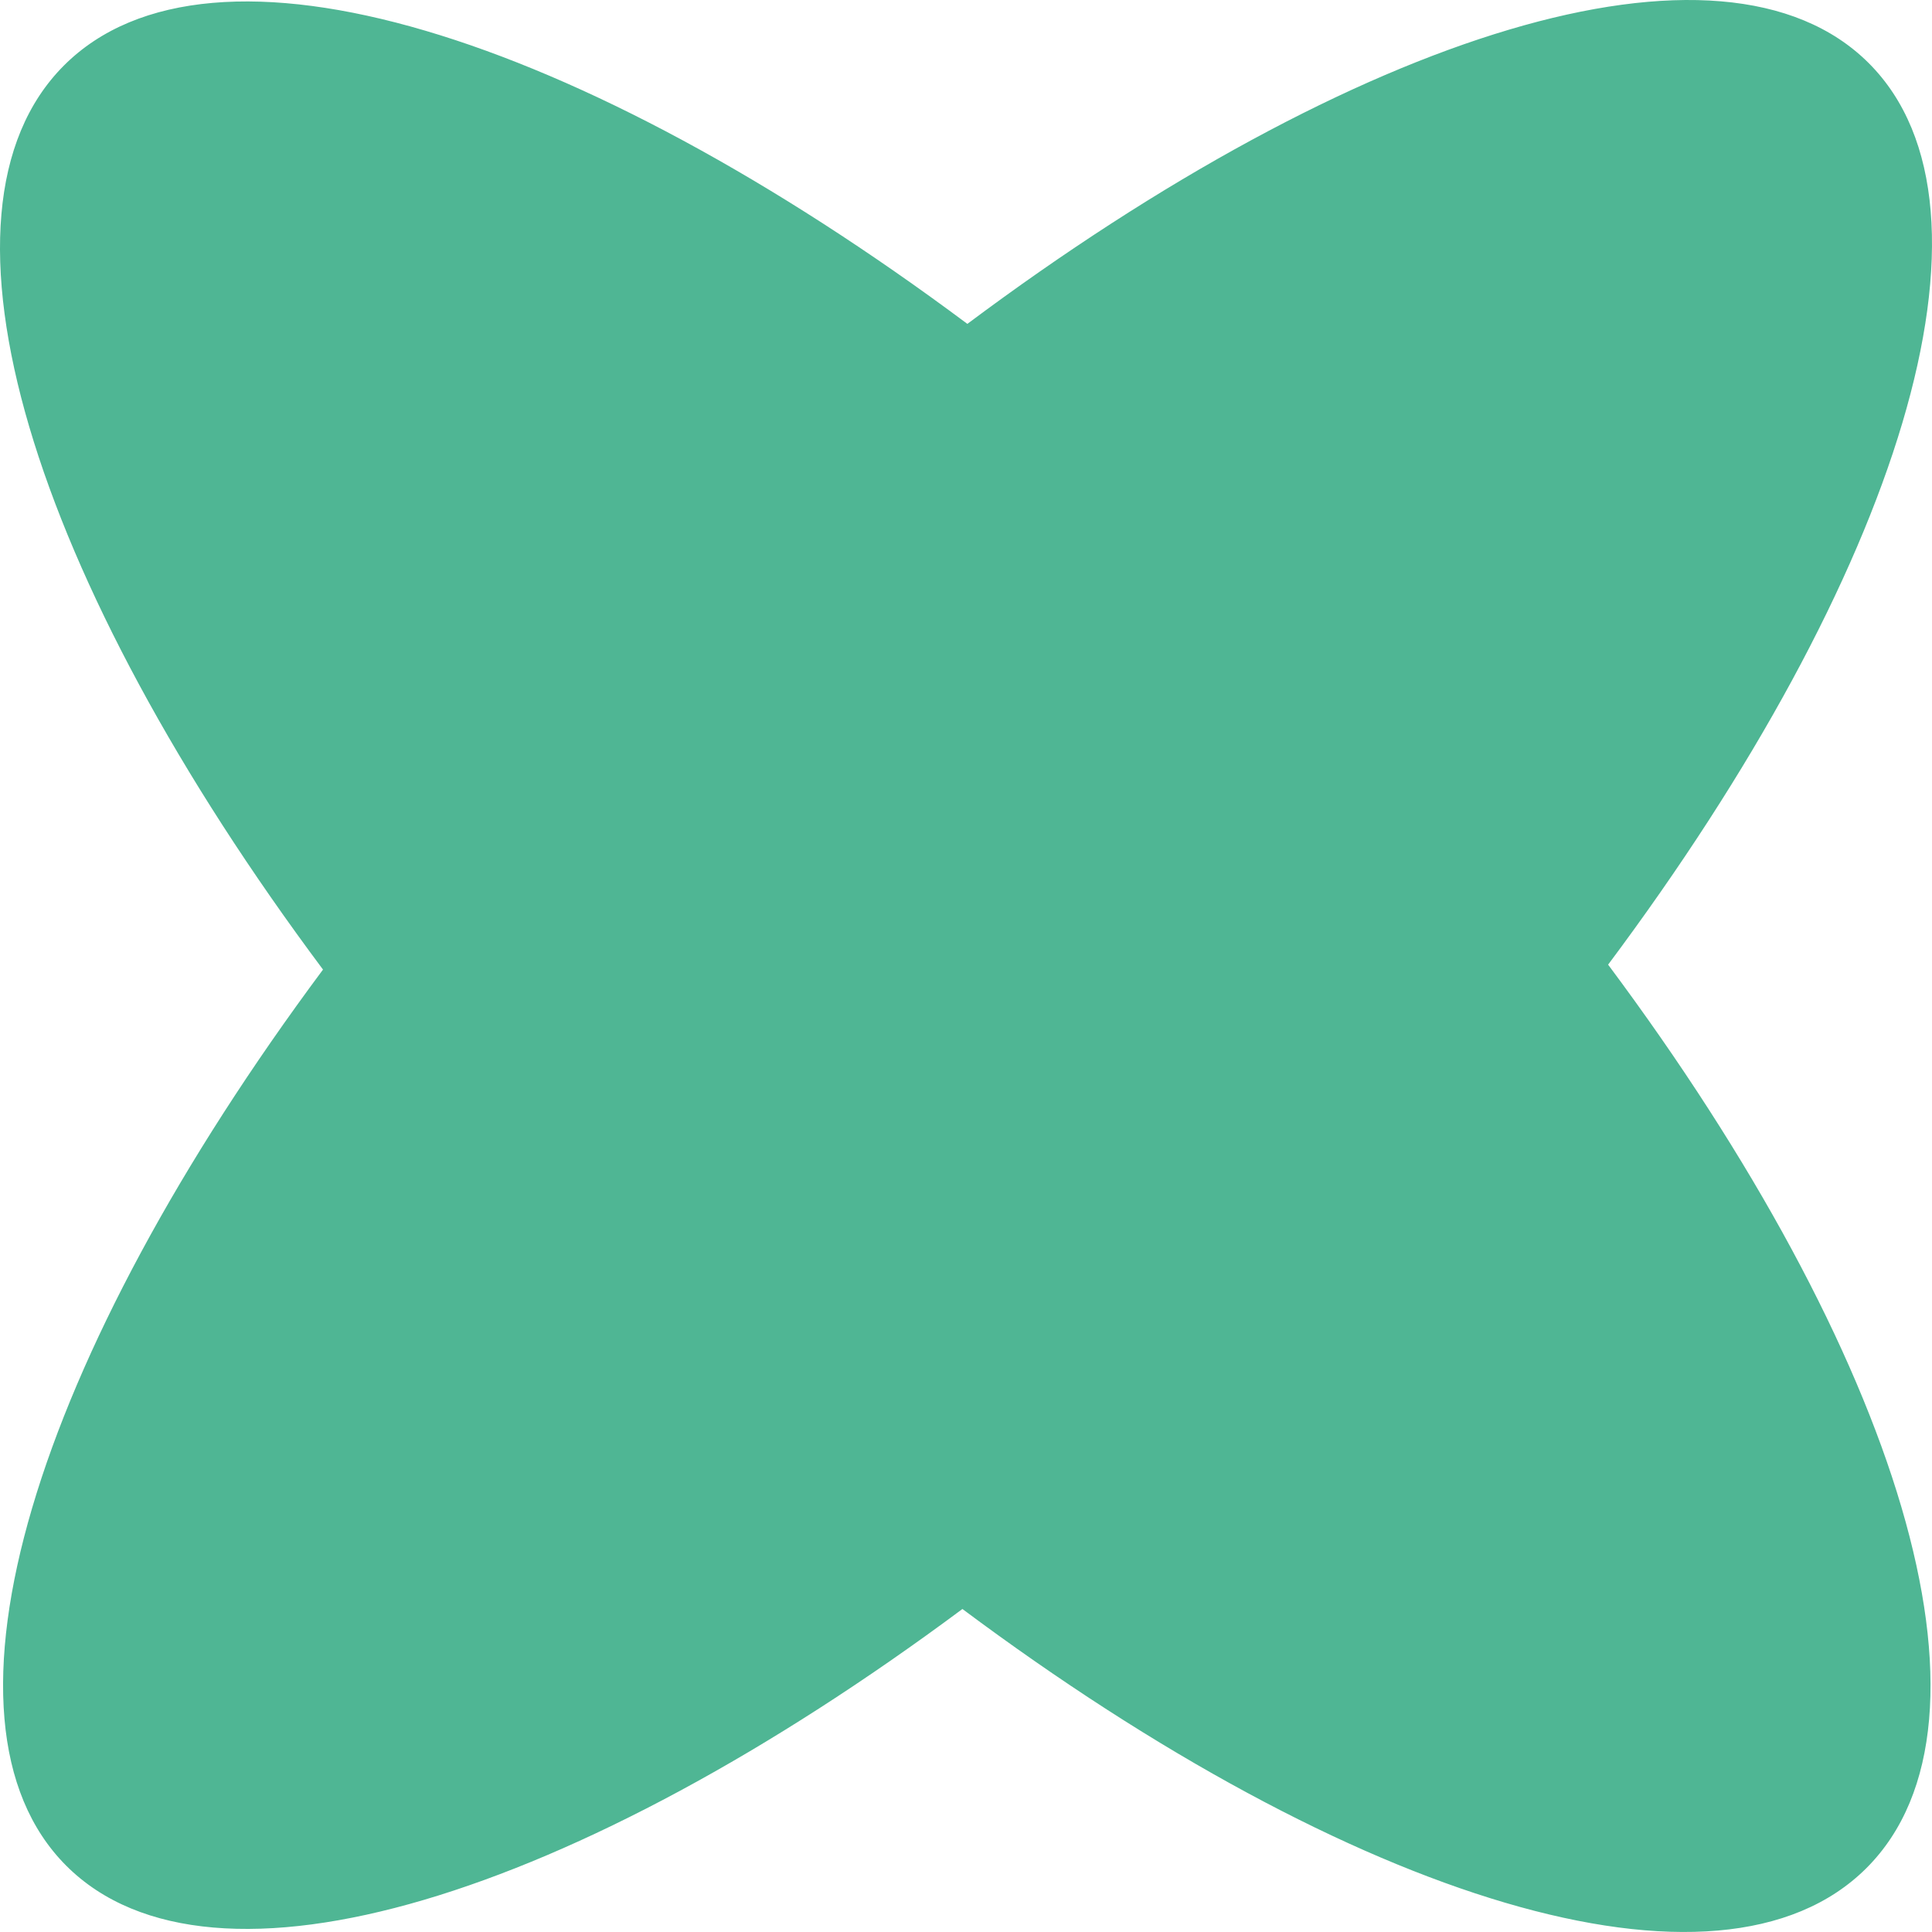
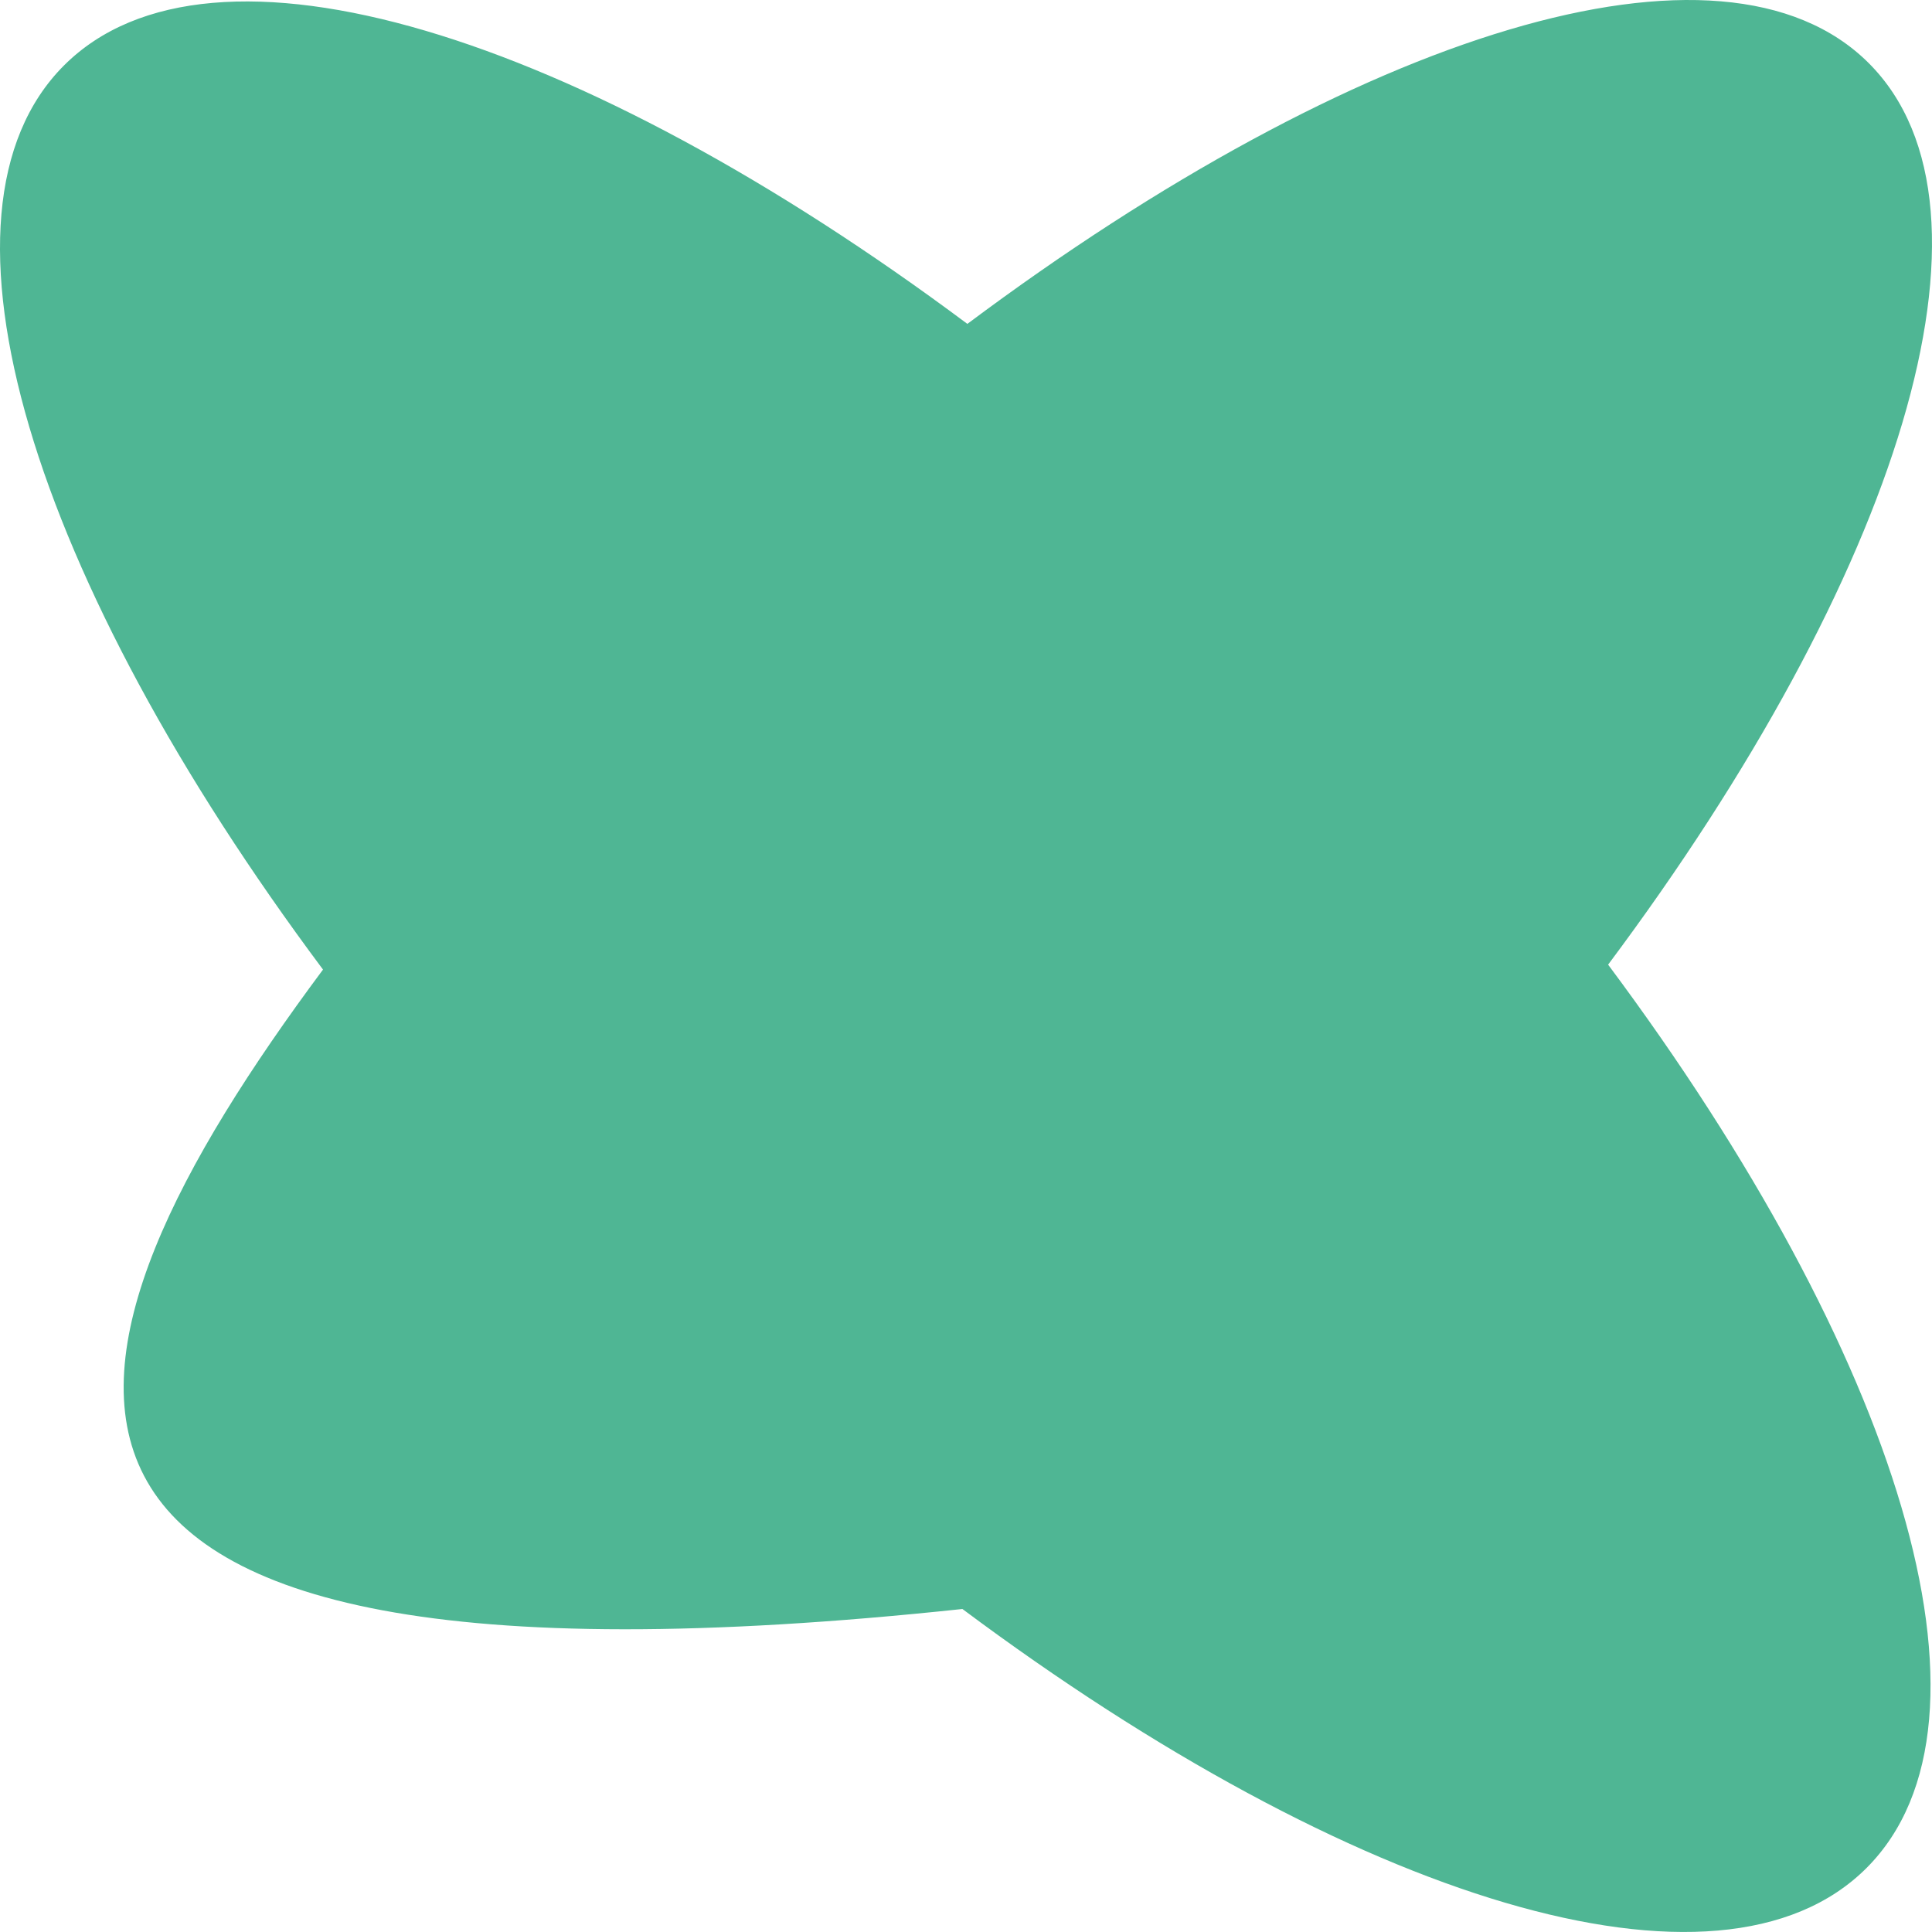
<svg xmlns="http://www.w3.org/2000/svg" fill="none" viewBox="0 0 150 150" height="150" width="150">
-   <path fill="#4FB694" d="M75.106 25.146C105.29 2.585 133.73 -6.457 145.094 4.906C156.457 16.27 147.415 44.71 124.854 74.895C147.381 105.098 156.354 133.594 144.918 145.03C133.474 156.474 104.948 147.482 74.722 124.922C44.691 147.258 16.456 156.167 5.145 144.855C-6.167 133.544 2.742 105.309 25.078 75.278C2.518 45.052 -6.475 16.525 4.969 5.081C16.405 -6.355 44.902 2.618 75.106 25.146Z" clip-rule="evenodd" fill-rule="evenodd" />
+   <path fill="#4FB694" d="M75.106 25.146C105.29 2.585 133.73 -6.457 145.094 4.906C156.457 16.27 147.415 44.71 124.854 74.895C147.381 105.098 156.354 133.594 144.918 145.03C133.474 156.474 104.948 147.482 74.722 124.922C-6.167 133.544 2.742 105.309 25.078 75.278C2.518 45.052 -6.475 16.525 4.969 5.081C16.405 -6.355 44.902 2.618 75.106 25.146Z" clip-rule="evenodd" fill-rule="evenodd" />
</svg>